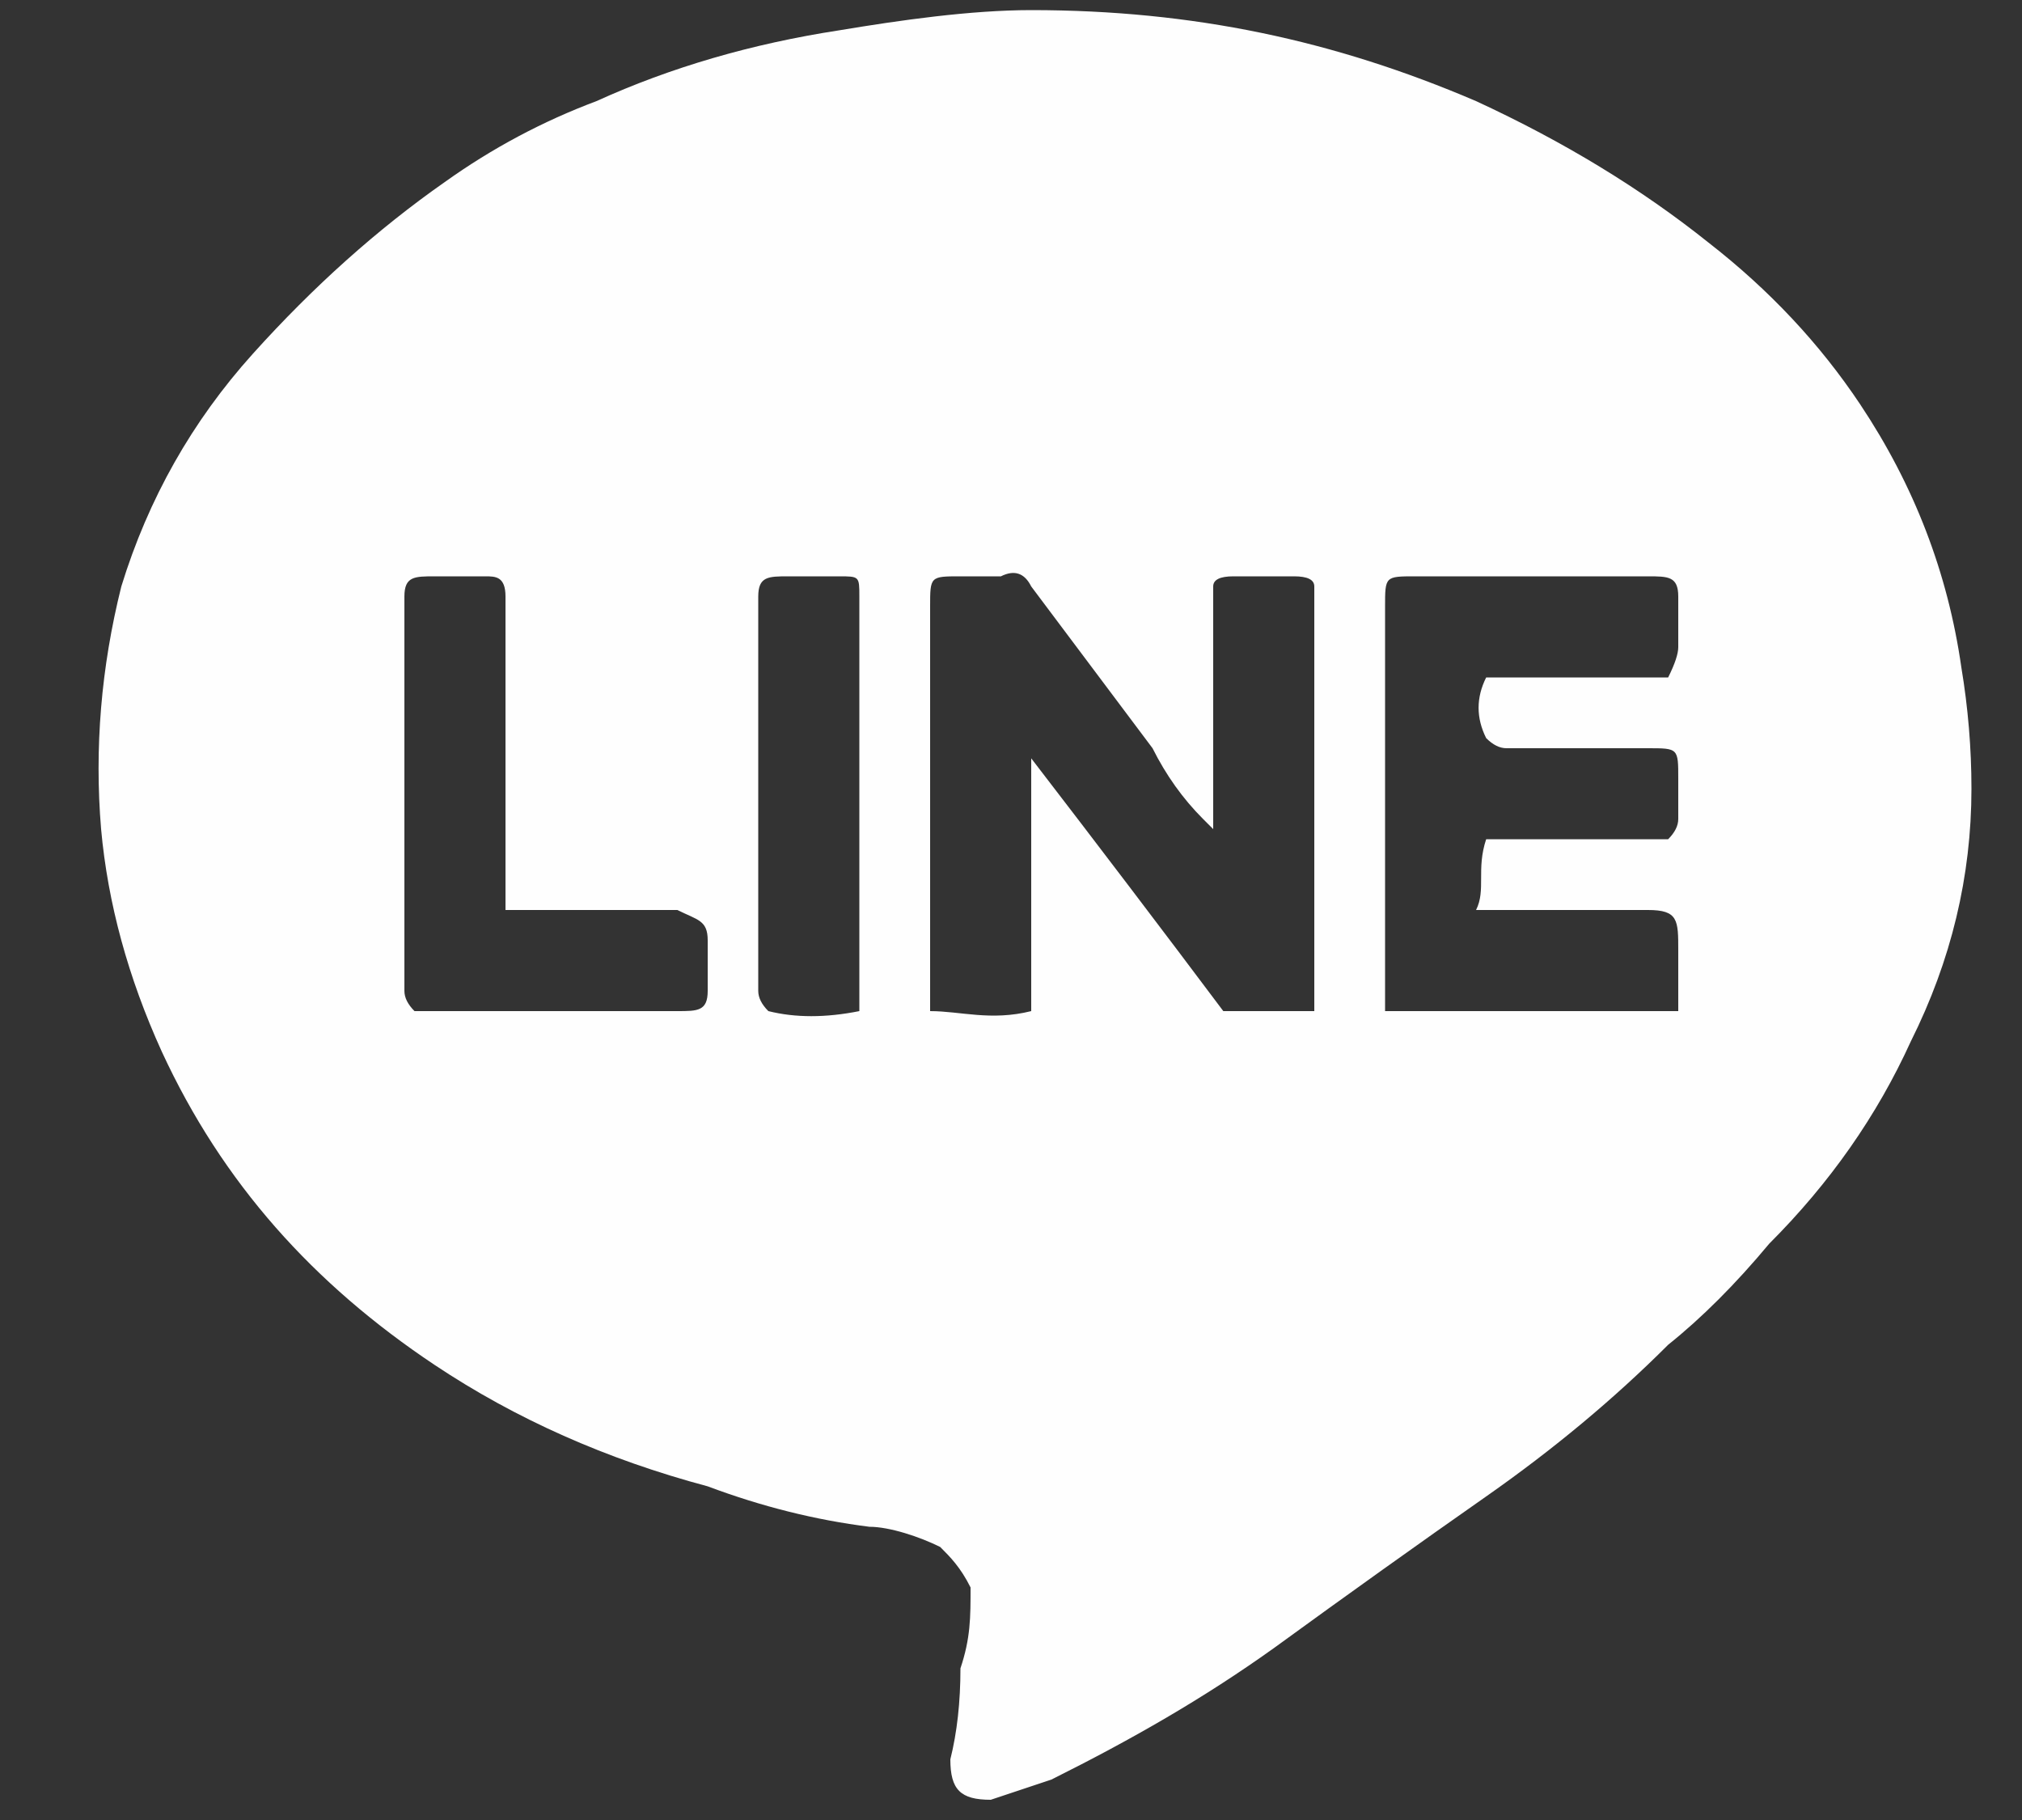
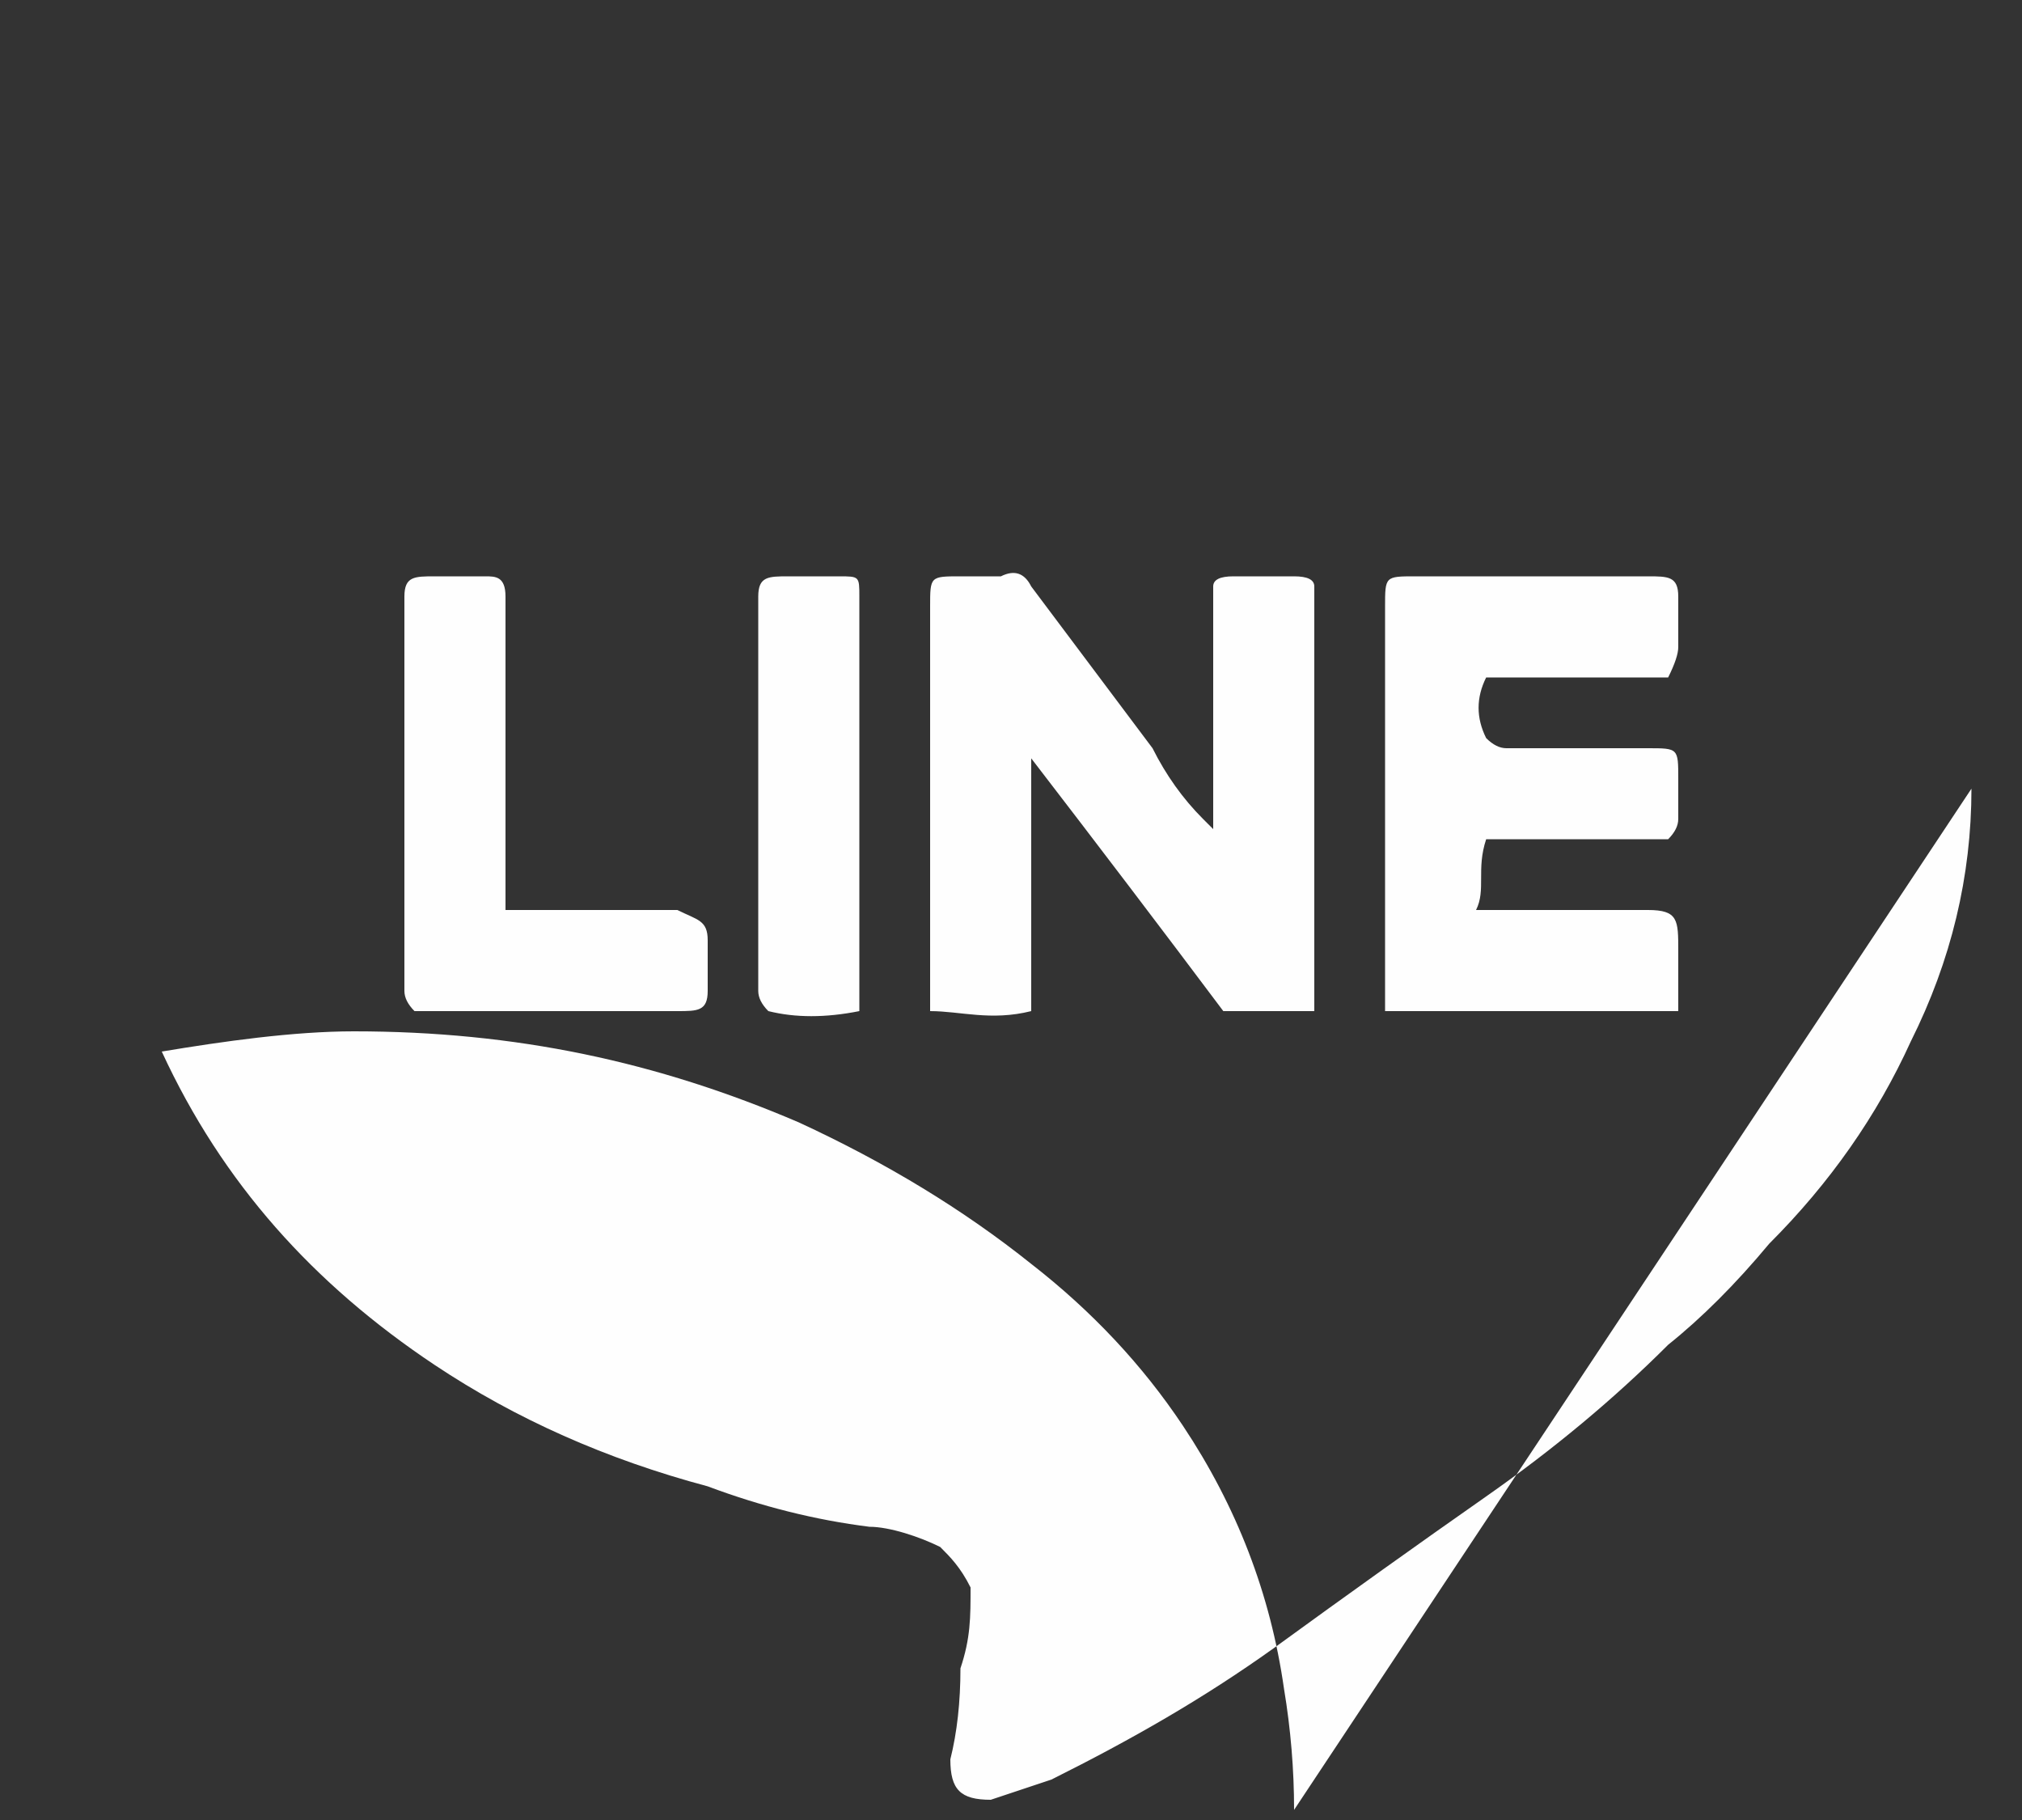
<svg xmlns="http://www.w3.org/2000/svg" version="1.2" viewBox="0 0 20 18" width="20" height="18">
  <rect x="0" y="0" width="20" height="18" fill="#333333" stroke="none" />
  <style>.a{fill:#fefefe}</style>
-   <path fill-rule="evenodd" class="a" d="m19.5 7.8q0 1.3-0.6 2.5-0.5 1.1-1.4 2-0.5 0.6-1 1-0.8 0.8-1.8 1.5-1 0.7-2.1 1.5c-0.7 0.5-1.4 0.9-2.2 1.3q-0.3 0.1-0.6 0.2c-0.3 0-0.4-0.1-0.4-0.4q0.1-0.4 0.1-0.9c0.1-0.3 0.1-0.5 0.1-0.8-0.1-0.2-0.2-0.3-0.3-0.4-0.2-0.1-0.5-0.2-0.7-0.2q-0.8-0.1-1.6-0.4-1.5-0.4-2.7-1.2c-1.2-0.8-2.1-1.8-2.7-3.1q-0.5-1.1-0.6-2.2-0.1-1.2 0.2-2.4 0.4-1.3 1.3-2.3 0.9-1 1.9-1.7 0.7-0.5 1.5-0.8 1.1-0.5 2.4-0.7c0.6-0.1 1.3-0.2 1.9-0.2 1.6 0 3 0.3 4.4 0.9q1.3 0.6 2.3 1.4 0.9 0.7 1.5 1.6 0.8 1.2 1 2.6 0.1 0.6 0.1 1.2zm-12.5 2q0-0.3 0-0.5c0-0.2-0.1-0.2-0.3-0.3q-0.7 0-1.4 0-0.1 0-0.3 0 0-0.1 0-0.2 0-1.3 0-2.5 0-0.2 0-0.4c0-0.2-0.1-0.2-0.2-0.2q-0.3 0-0.5 0c-0.2 0-0.3 0-0.3 0.2q0 2 0 3.9 0 0.1 0.1 0.2 0.1 0 0.3 0 1.1 0 2.2 0 0.1 0 0.1 0c0.2 0 0.3 0 0.3-0.2zm1.5-3.9c0-0.2 0-0.2-0.2-0.2q-0.2 0-0.5 0c-0.2 0-0.3 0-0.3 0.2q0 2 0 3.9 0 0.1 0.1 0.2 0.4 0.1 0.9 0 0-0.2 0-0.3 0-1.9 0-3.7 0-0.1 0-0.1zm4.5 0.2q0-0.2 0-0.3 0-0.1-0.2-0.1-0.3 0-0.6 0-0.2 0-0.2 0.1 0 0.1 0 0.2 0 1 0 1.9 0 0.1 0 0.3-0.1-0.1-0.1-0.1-0.3-0.3-0.5-0.7-0.6-0.8-1.2-1.6-0.1-0.2-0.3-0.1-0.2 0-0.4 0c-0.3 0-0.3 0-0.3 0.3q0 1.9 0 3.7 0 0.2 0 0.3c0.3 0 0.6 0.1 1 0q0-0.4 0-0.8 0-0.5 0-0.9 0-0.4 0-0.8 0 0 0 0 1 1.3 1.9 2.5 0.4 0 0.7 0 0.1 0 0.2 0 0-0.2 0-0.3 0-1.8 0-3.6zm1.7 0.6q0.9 0 1.8 0 0.1-0.2 0.1-0.3 0-0.2 0-0.5c0-0.2-0.1-0.2-0.3-0.2q-1.2 0-2.3 0c-0.3 0-0.3 0-0.3 0.3q0 1.9 0 3.8 0 0.1 0 0.2 0.1 0 0.3 0 1.1 0 2.2 0 0.2 0 0.4 0 0-0.1 0-0.2 0-0.2 0-0.4c0-0.3 0-0.4-0.3-0.4q-0.7 0-1.4 0-0.1 0-0.3 0c0.1-0.2 0-0.4 0.1-0.7q0.9 0 1.8 0 0.1-0.1 0.1-0.2 0-0.2 0-0.4c0-0.3 0-0.3-0.3-0.3q-0.7 0-1.4 0-0.1 0-0.2-0.1c-0.1-0.2-0.1-0.4 0-0.6z" />
+   <path fill-rule="evenodd" class="a" d="m19.5 7.8q0 1.3-0.6 2.5-0.5 1.1-1.4 2-0.5 0.6-1 1-0.8 0.8-1.8 1.5-1 0.7-2.1 1.5c-0.7 0.5-1.4 0.9-2.2 1.3q-0.3 0.1-0.6 0.2c-0.3 0-0.4-0.1-0.4-0.4q0.1-0.4 0.1-0.9c0.1-0.3 0.1-0.5 0.1-0.8-0.1-0.2-0.2-0.3-0.3-0.4-0.2-0.1-0.5-0.2-0.7-0.2q-0.8-0.1-1.6-0.4-1.5-0.4-2.7-1.2c-1.2-0.8-2.1-1.8-2.7-3.1c0.6-0.1 1.3-0.2 1.9-0.2 1.6 0 3 0.3 4.4 0.9q1.3 0.6 2.3 1.4 0.9 0.7 1.5 1.6 0.8 1.2 1 2.6 0.1 0.6 0.1 1.2zm-12.5 2q0-0.3 0-0.5c0-0.2-0.1-0.2-0.3-0.3q-0.7 0-1.4 0-0.1 0-0.3 0 0-0.1 0-0.2 0-1.3 0-2.5 0-0.2 0-0.4c0-0.2-0.1-0.2-0.2-0.2q-0.3 0-0.5 0c-0.2 0-0.3 0-0.3 0.2q0 2 0 3.9 0 0.1 0.1 0.2 0.1 0 0.3 0 1.1 0 2.2 0 0.1 0 0.1 0c0.2 0 0.3 0 0.3-0.2zm1.5-3.9c0-0.2 0-0.2-0.2-0.2q-0.2 0-0.5 0c-0.2 0-0.3 0-0.3 0.2q0 2 0 3.9 0 0.1 0.1 0.2 0.4 0.1 0.9 0 0-0.2 0-0.3 0-1.9 0-3.7 0-0.1 0-0.1zm4.5 0.2q0-0.2 0-0.3 0-0.1-0.2-0.1-0.3 0-0.6 0-0.2 0-0.2 0.1 0 0.1 0 0.2 0 1 0 1.9 0 0.1 0 0.3-0.1-0.1-0.1-0.1-0.3-0.3-0.5-0.7-0.6-0.8-1.2-1.6-0.1-0.2-0.3-0.1-0.2 0-0.4 0c-0.3 0-0.3 0-0.3 0.3q0 1.9 0 3.7 0 0.2 0 0.3c0.3 0 0.6 0.1 1 0q0-0.4 0-0.8 0-0.5 0-0.9 0-0.4 0-0.8 0 0 0 0 1 1.3 1.9 2.5 0.4 0 0.7 0 0.1 0 0.2 0 0-0.2 0-0.3 0-1.8 0-3.6zm1.7 0.6q0.9 0 1.8 0 0.1-0.2 0.1-0.3 0-0.2 0-0.5c0-0.2-0.1-0.2-0.3-0.2q-1.2 0-2.3 0c-0.3 0-0.3 0-0.3 0.3q0 1.9 0 3.8 0 0.1 0 0.2 0.1 0 0.3 0 1.1 0 2.2 0 0.2 0 0.4 0 0-0.1 0-0.2 0-0.2 0-0.4c0-0.3 0-0.4-0.3-0.4q-0.7 0-1.4 0-0.1 0-0.3 0c0.1-0.2 0-0.4 0.1-0.7q0.9 0 1.8 0 0.1-0.1 0.1-0.2 0-0.2 0-0.4c0-0.3 0-0.3-0.3-0.3q-0.7 0-1.4 0-0.1 0-0.2-0.1c-0.1-0.2-0.1-0.4 0-0.6z" />
</svg>